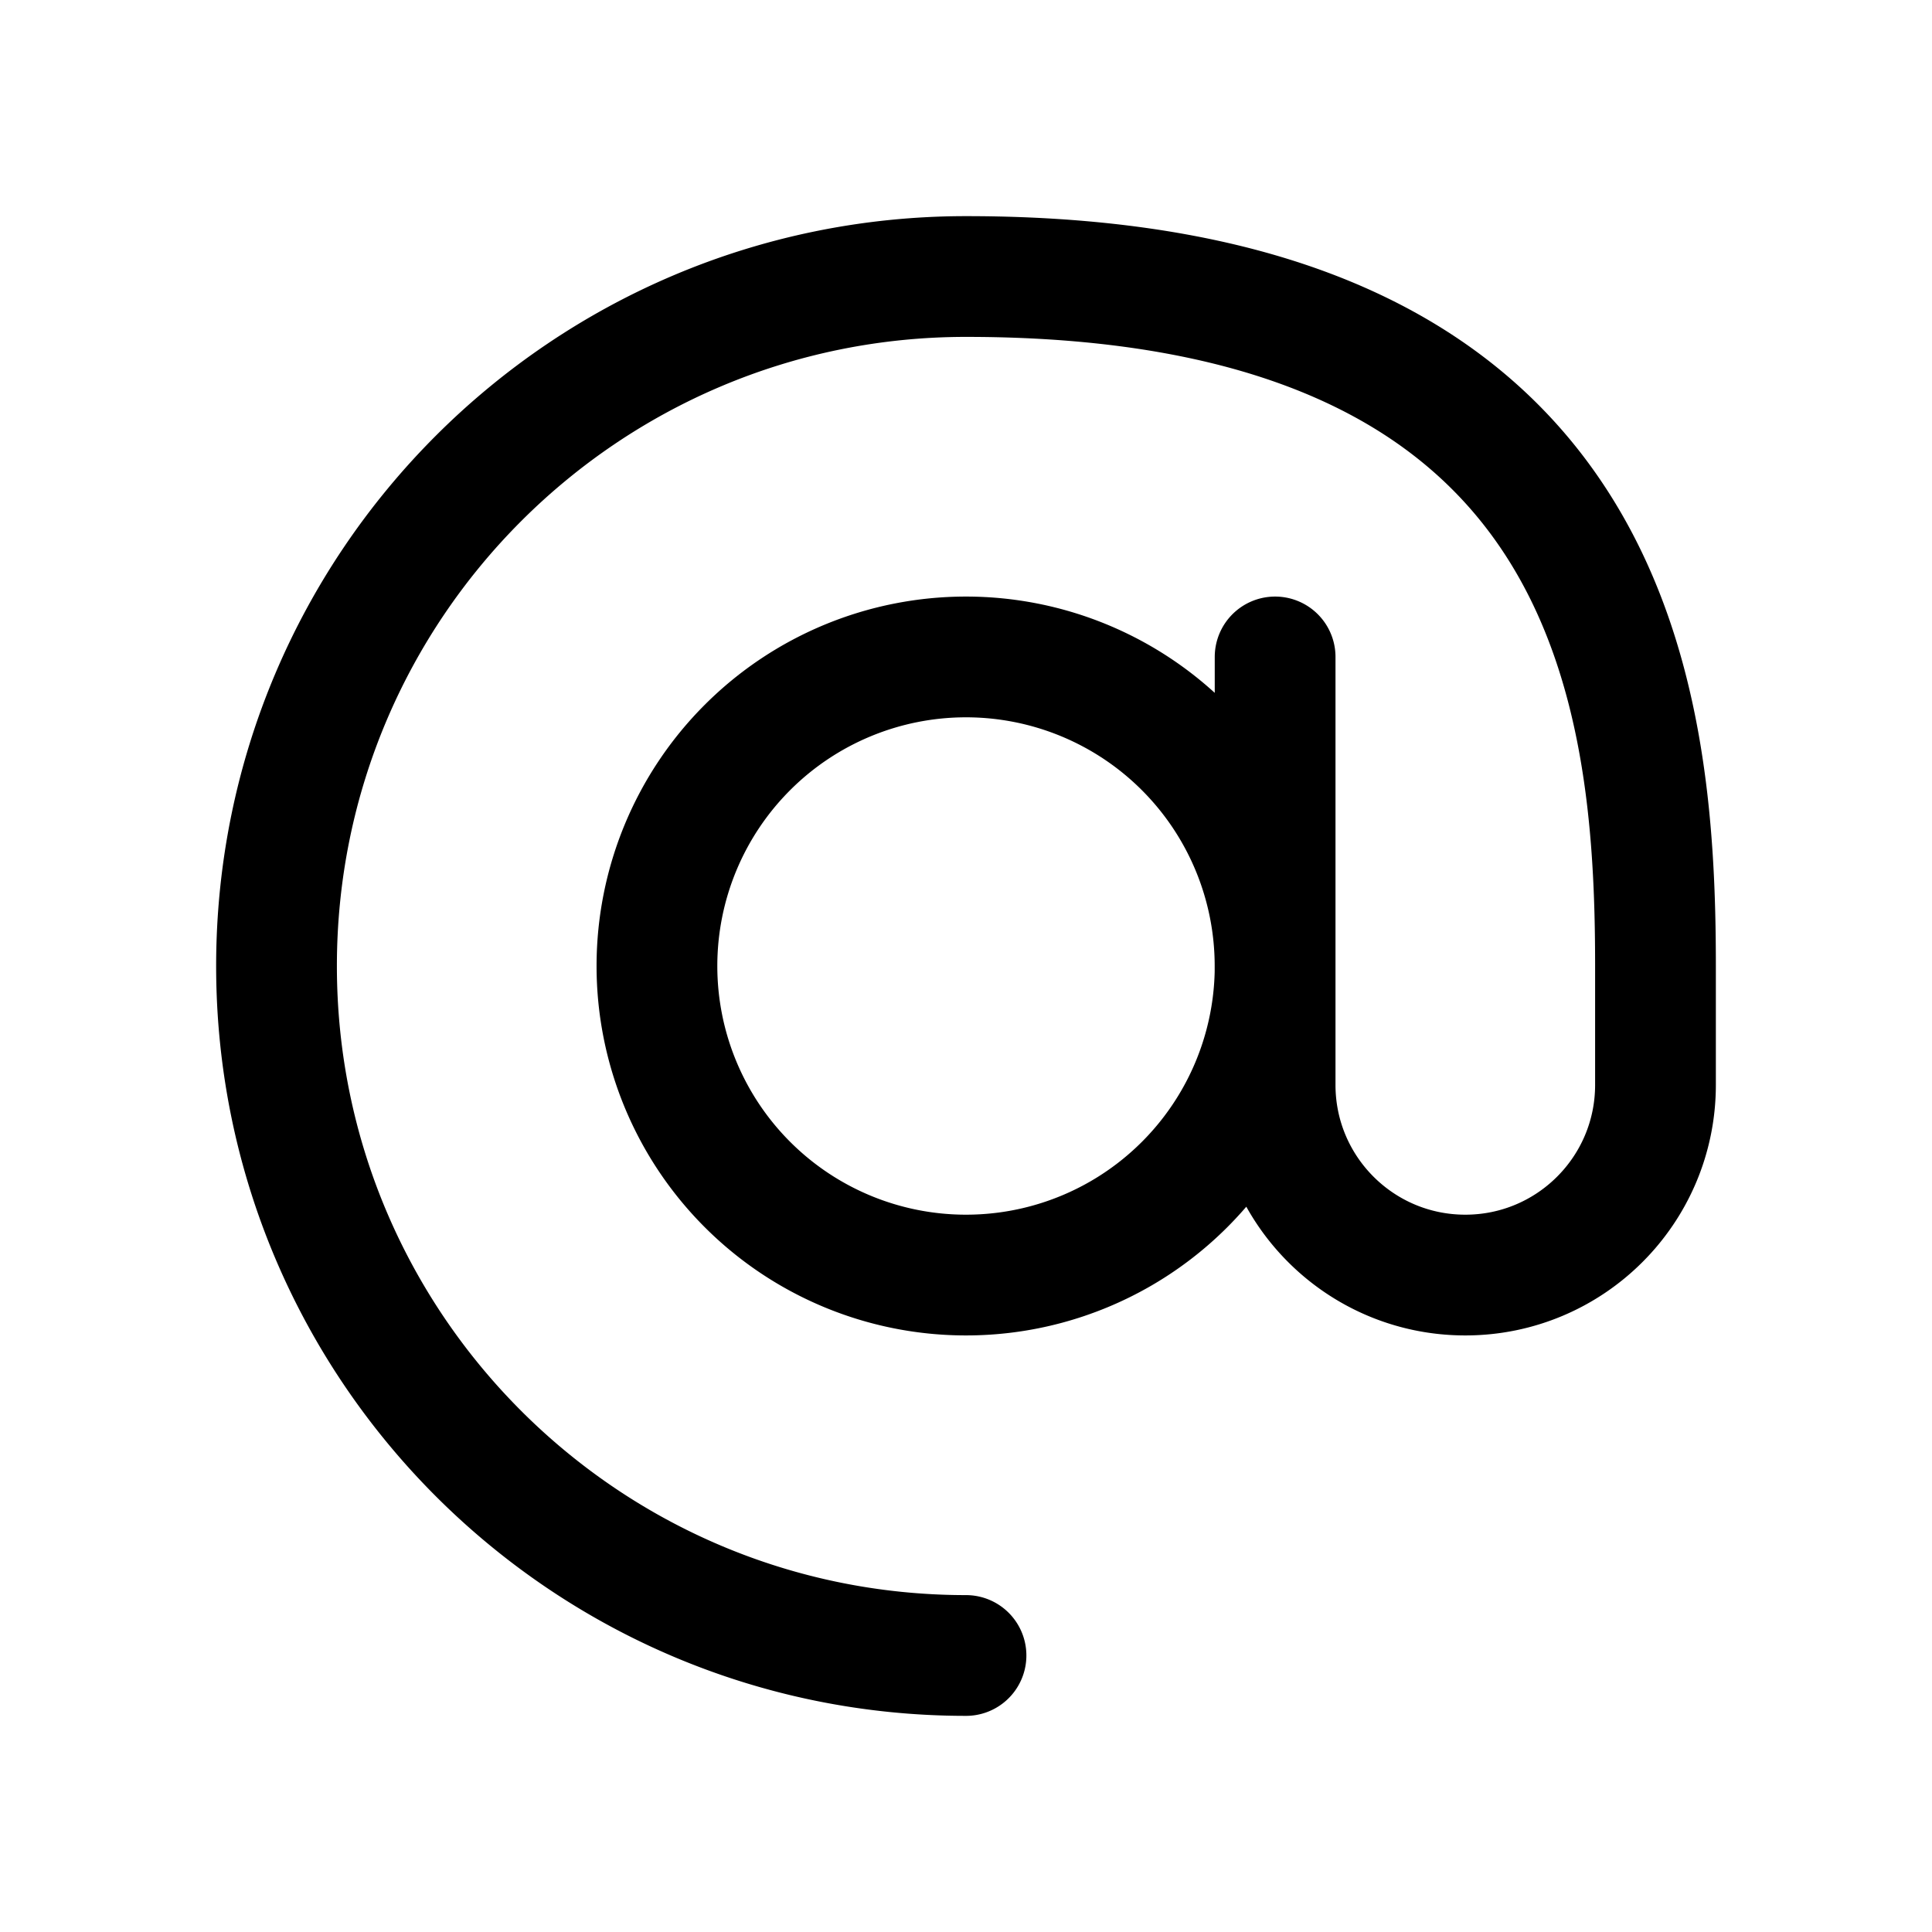
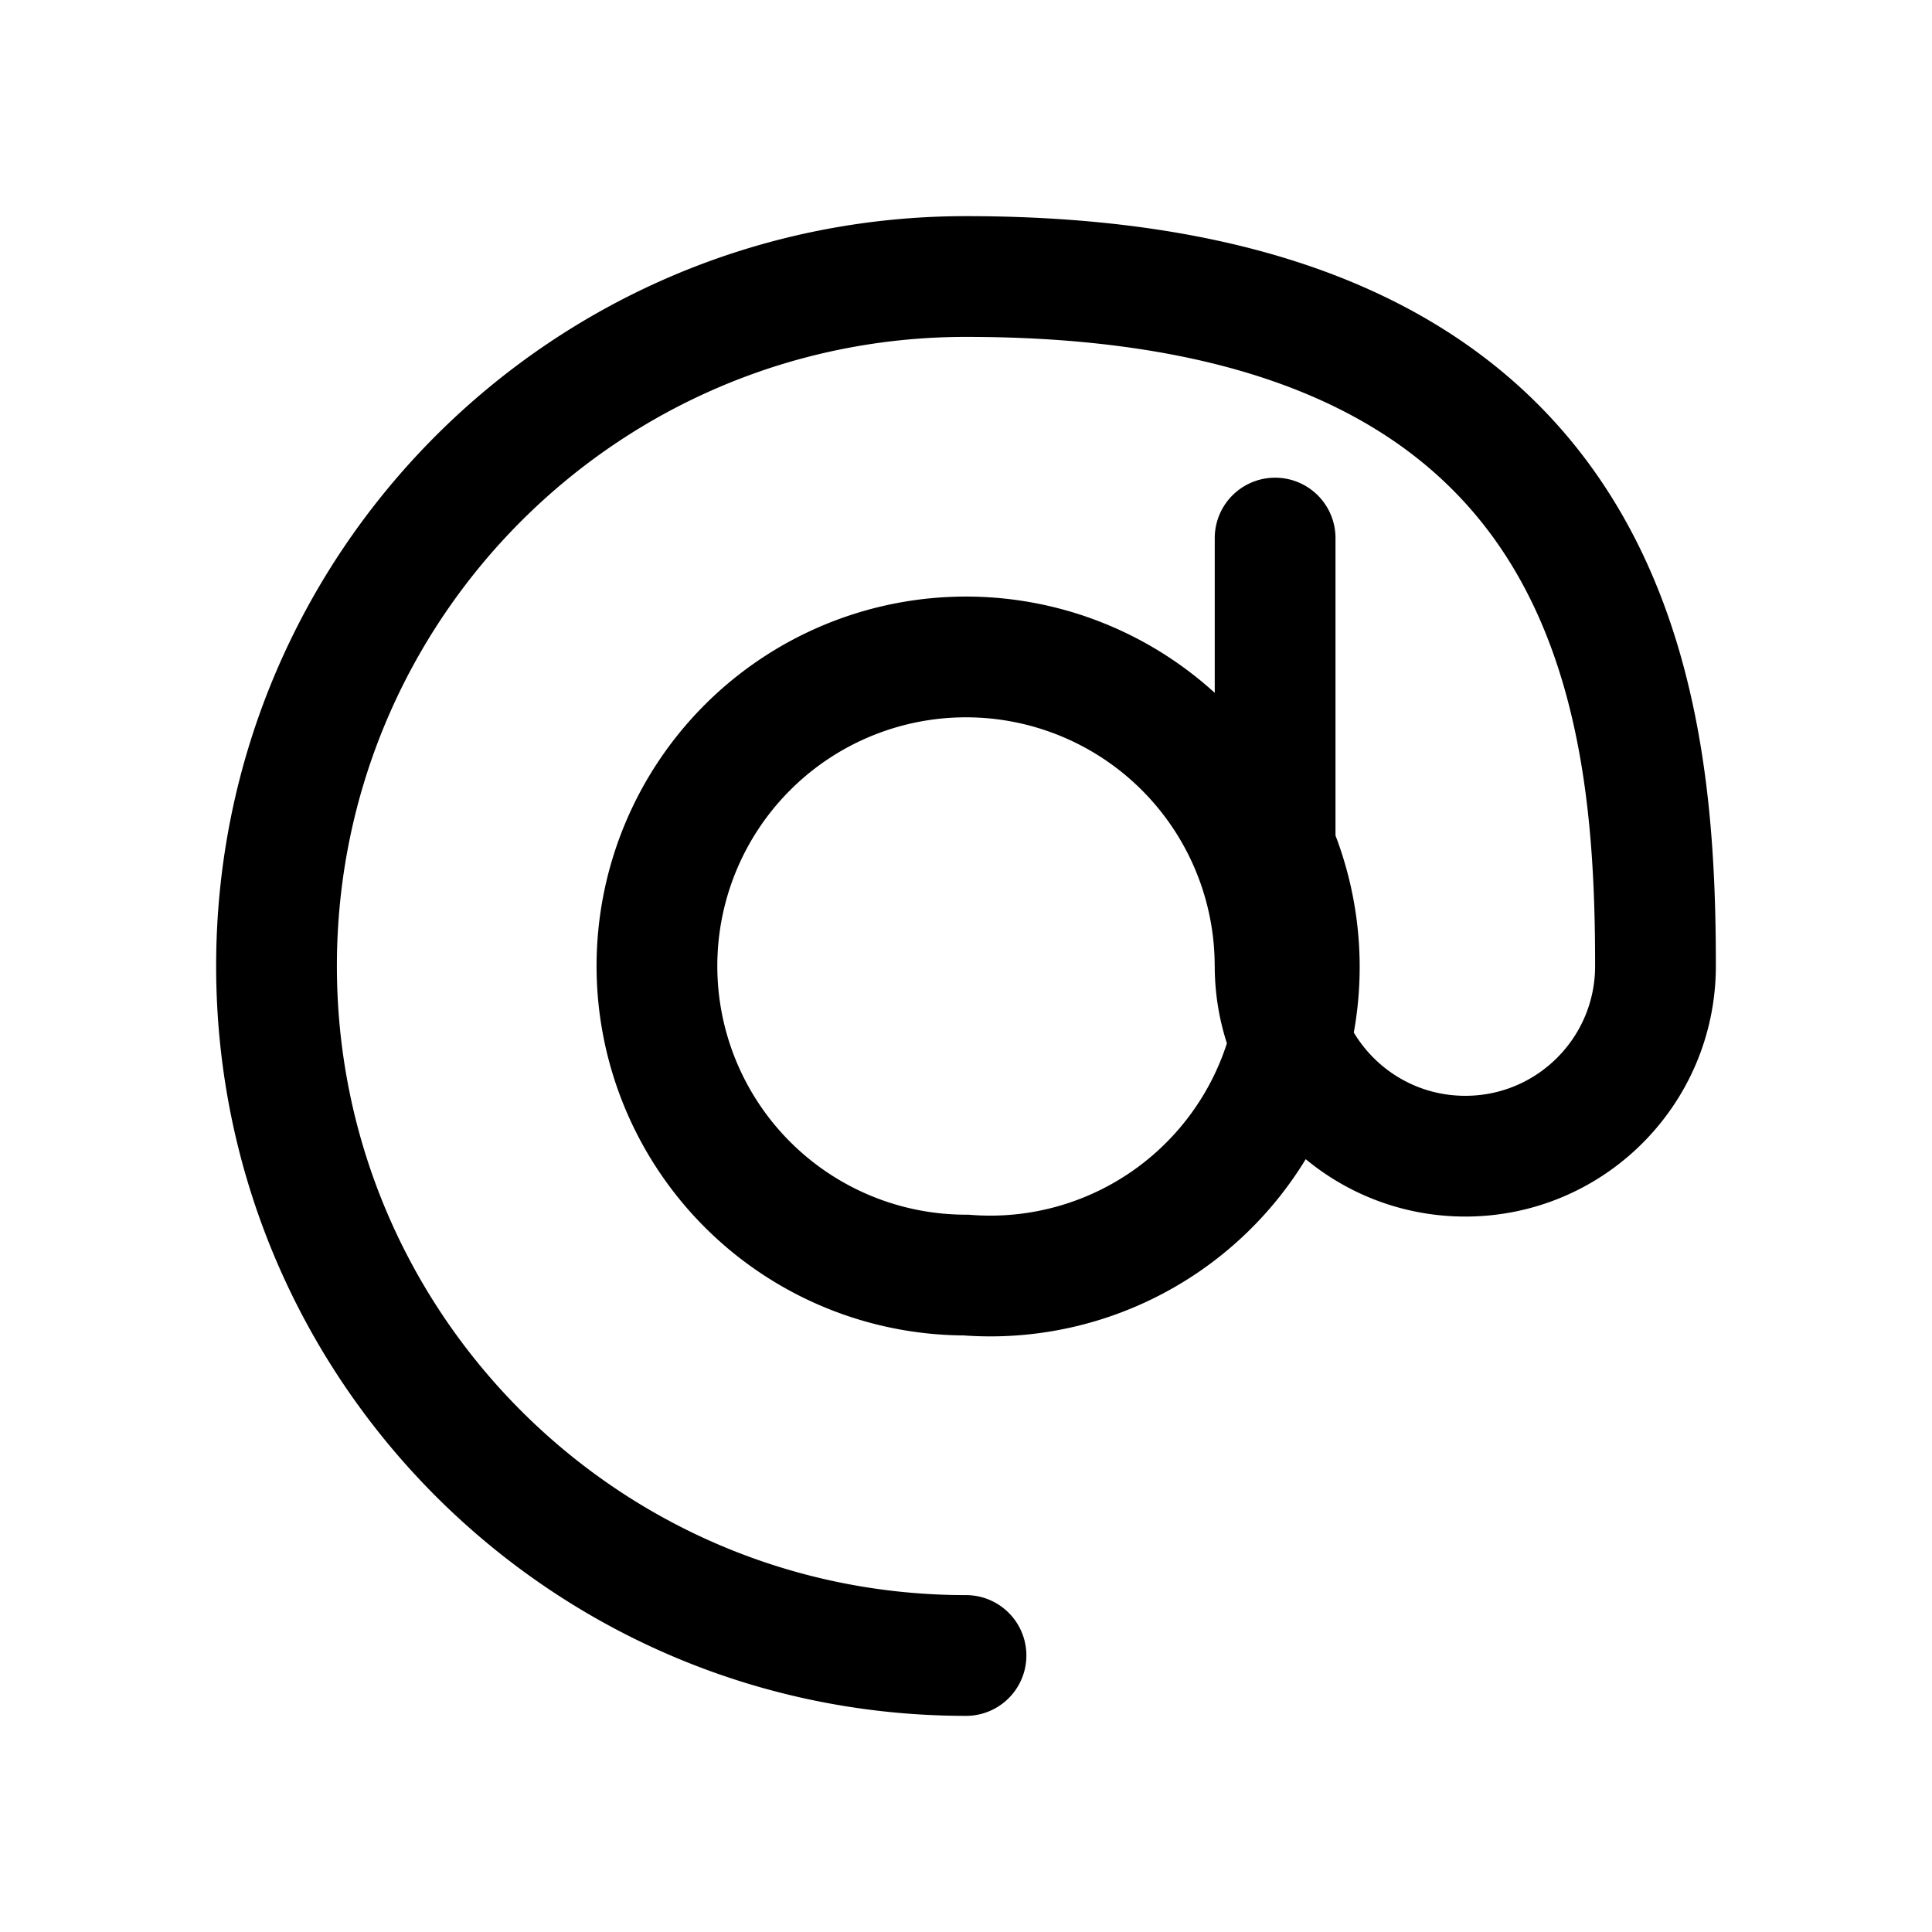
<svg xmlns="http://www.w3.org/2000/svg" viewBox="0 0 32 32" width="32" height="32" xml:space="preserve">
-   <path fill="none" stroke="#000" style="stroke-width:2;stroke-linecap:round;" d="M 16,27.42 C 9.693,27.42 4.58,22.307 4.58,16 4.58,9.693 9.693,4.58 16,4.58 26.731,4.58 27.42,11.471 27.42,16 v 1.969 c 0,1.74 -1.41,3.15 -3.15,3.15 v 0 c -1.74,0 -3.15,-1.41 -3.15,-3.15 v -7.088 m 0,5.119 A 5.119,5.119 0 0 1 16,21.119 5.119,5.119 0 0 1 10.881,16 5.119,5.119 0 0 1 16,10.881 5.119,5.119 0 0 1 21.119,16 Z" />
+   <path fill="none" stroke="#000" style="stroke-width:2;stroke-linecap:round;" d="M 16,27.42 C 9.693,27.42 4.58,22.307 4.58,16 4.58,9.693 9.693,4.58 16,4.58 26.731,4.58 27.42,11.471 27.42,16 c 0,1.74 -1.41,3.15 -3.15,3.15 v 0 c -1.74,0 -3.15,-1.41 -3.15,-3.15 v -7.088 m 0,5.119 A 5.119,5.119 0 0 1 16,21.119 5.119,5.119 0 0 1 10.881,16 5.119,5.119 0 0 1 16,10.881 5.119,5.119 0 0 1 21.119,16 Z" />
</svg>